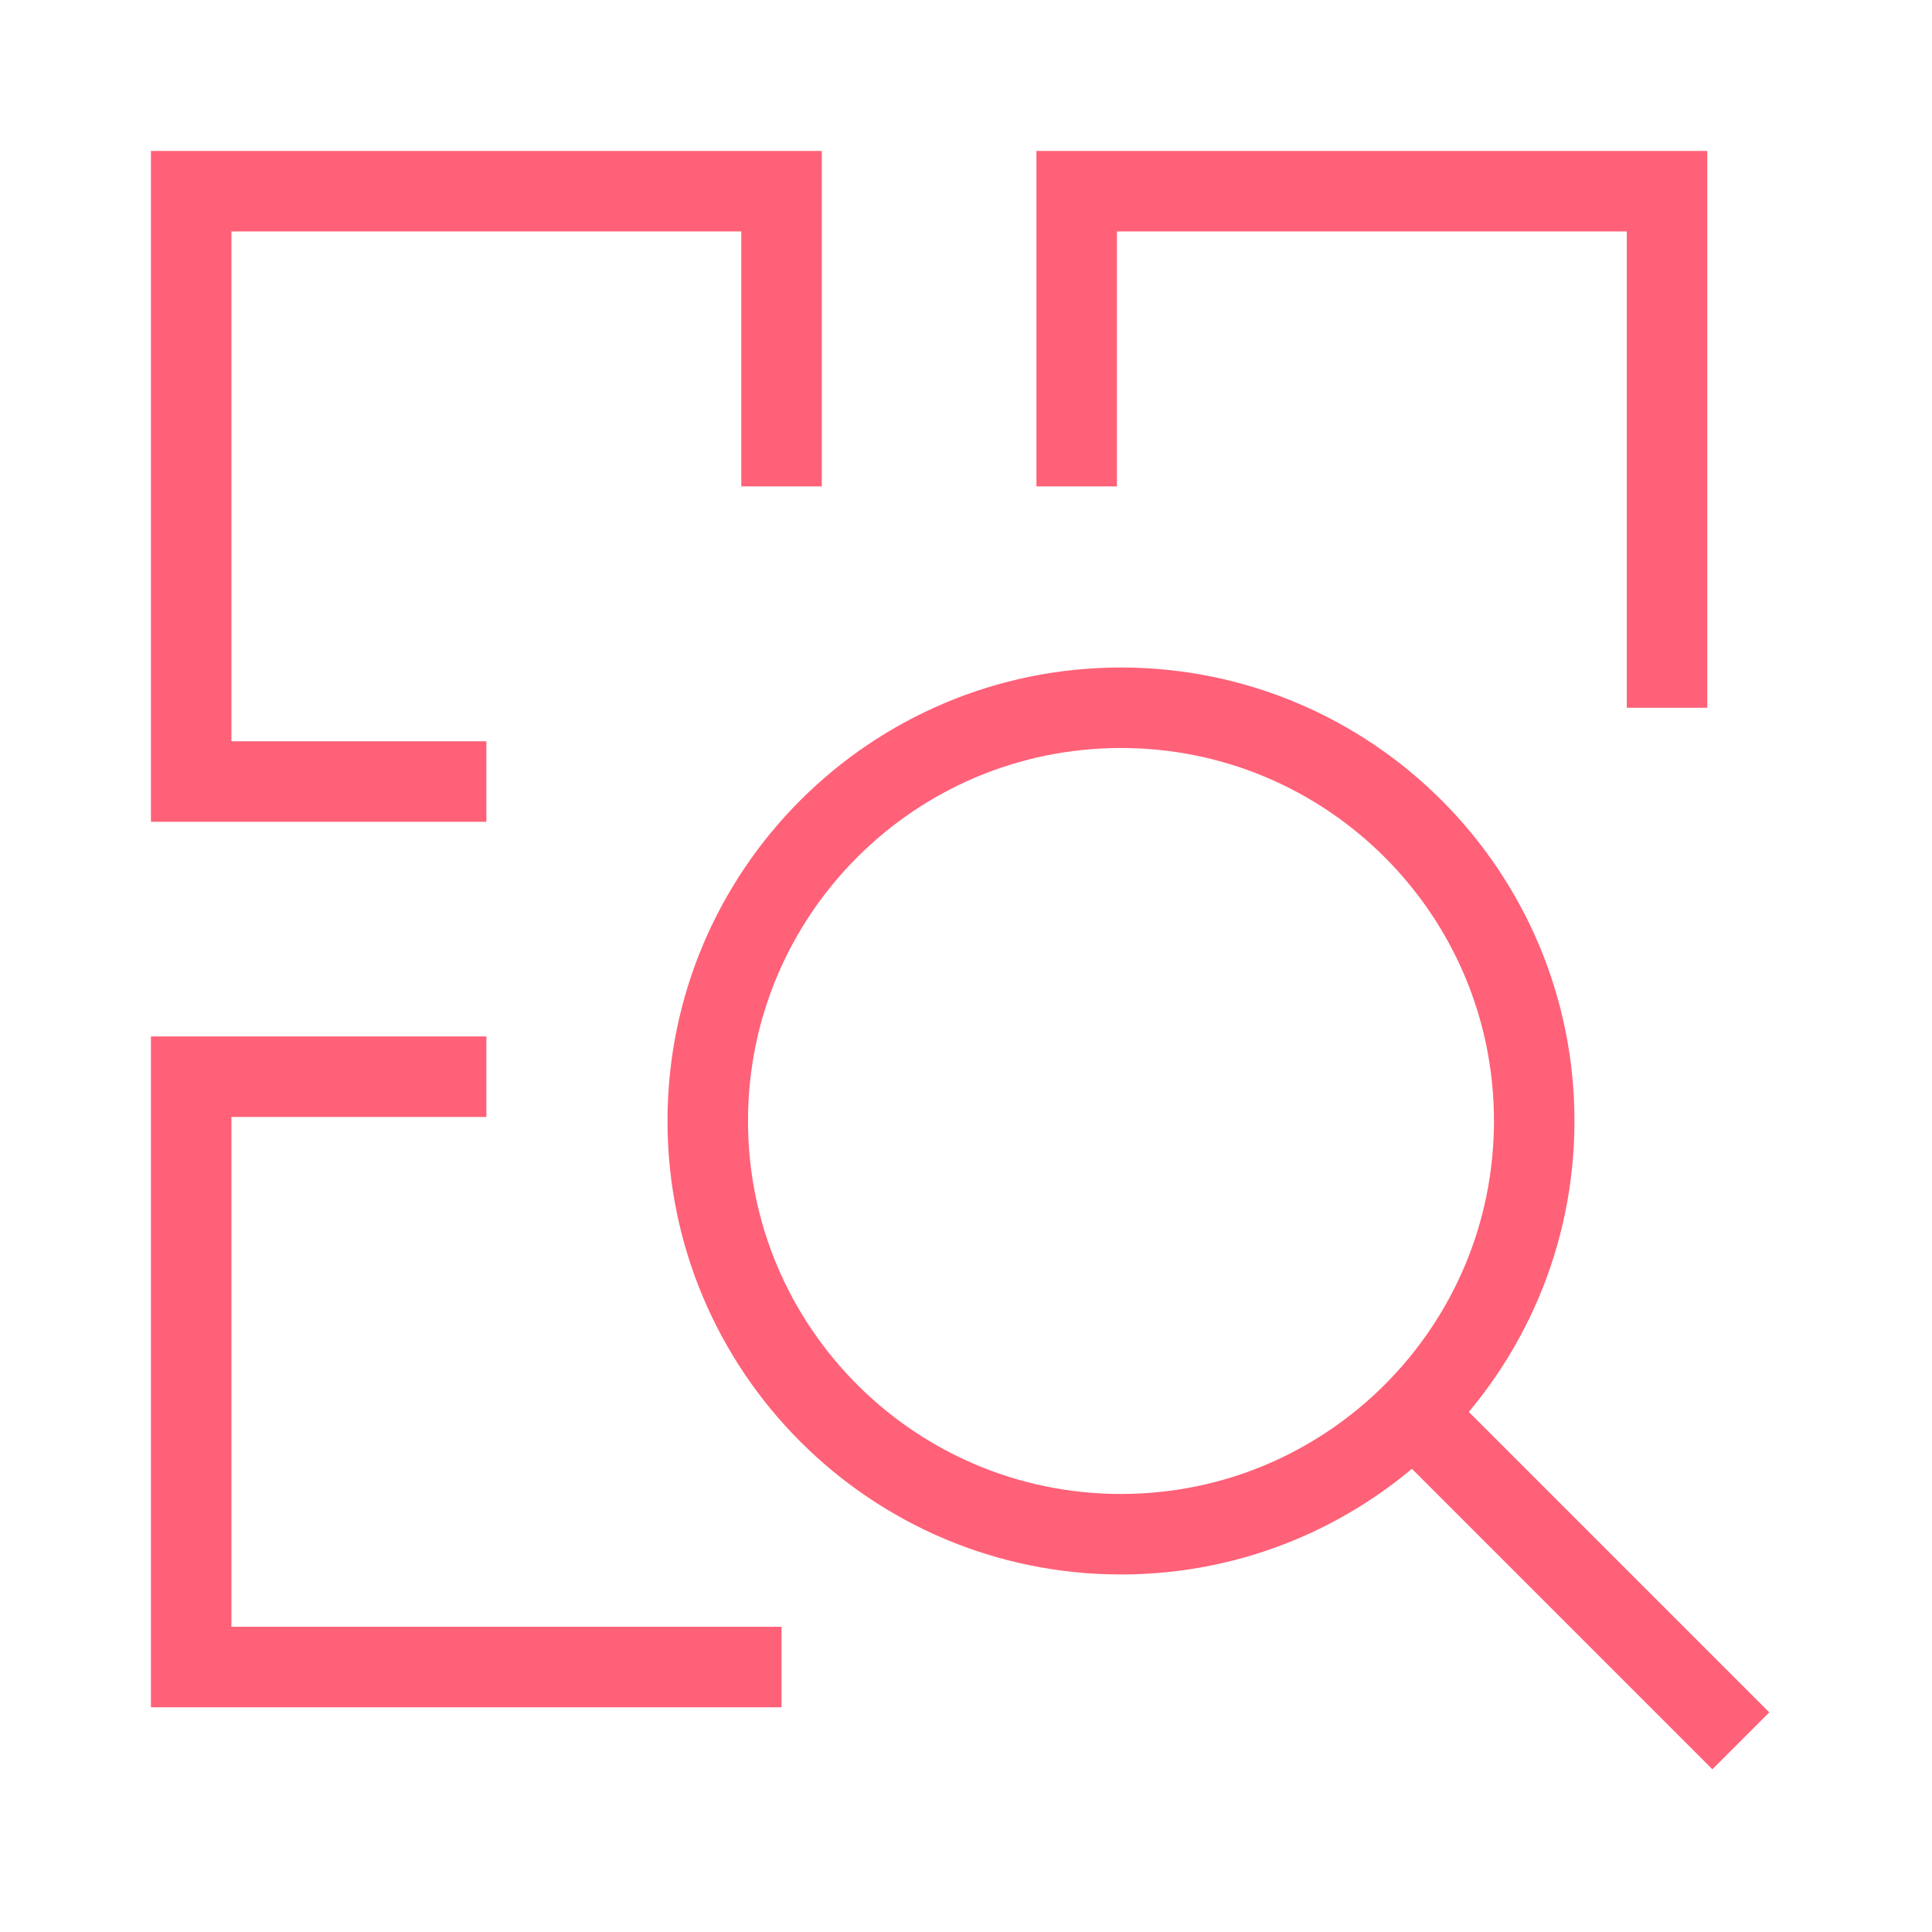
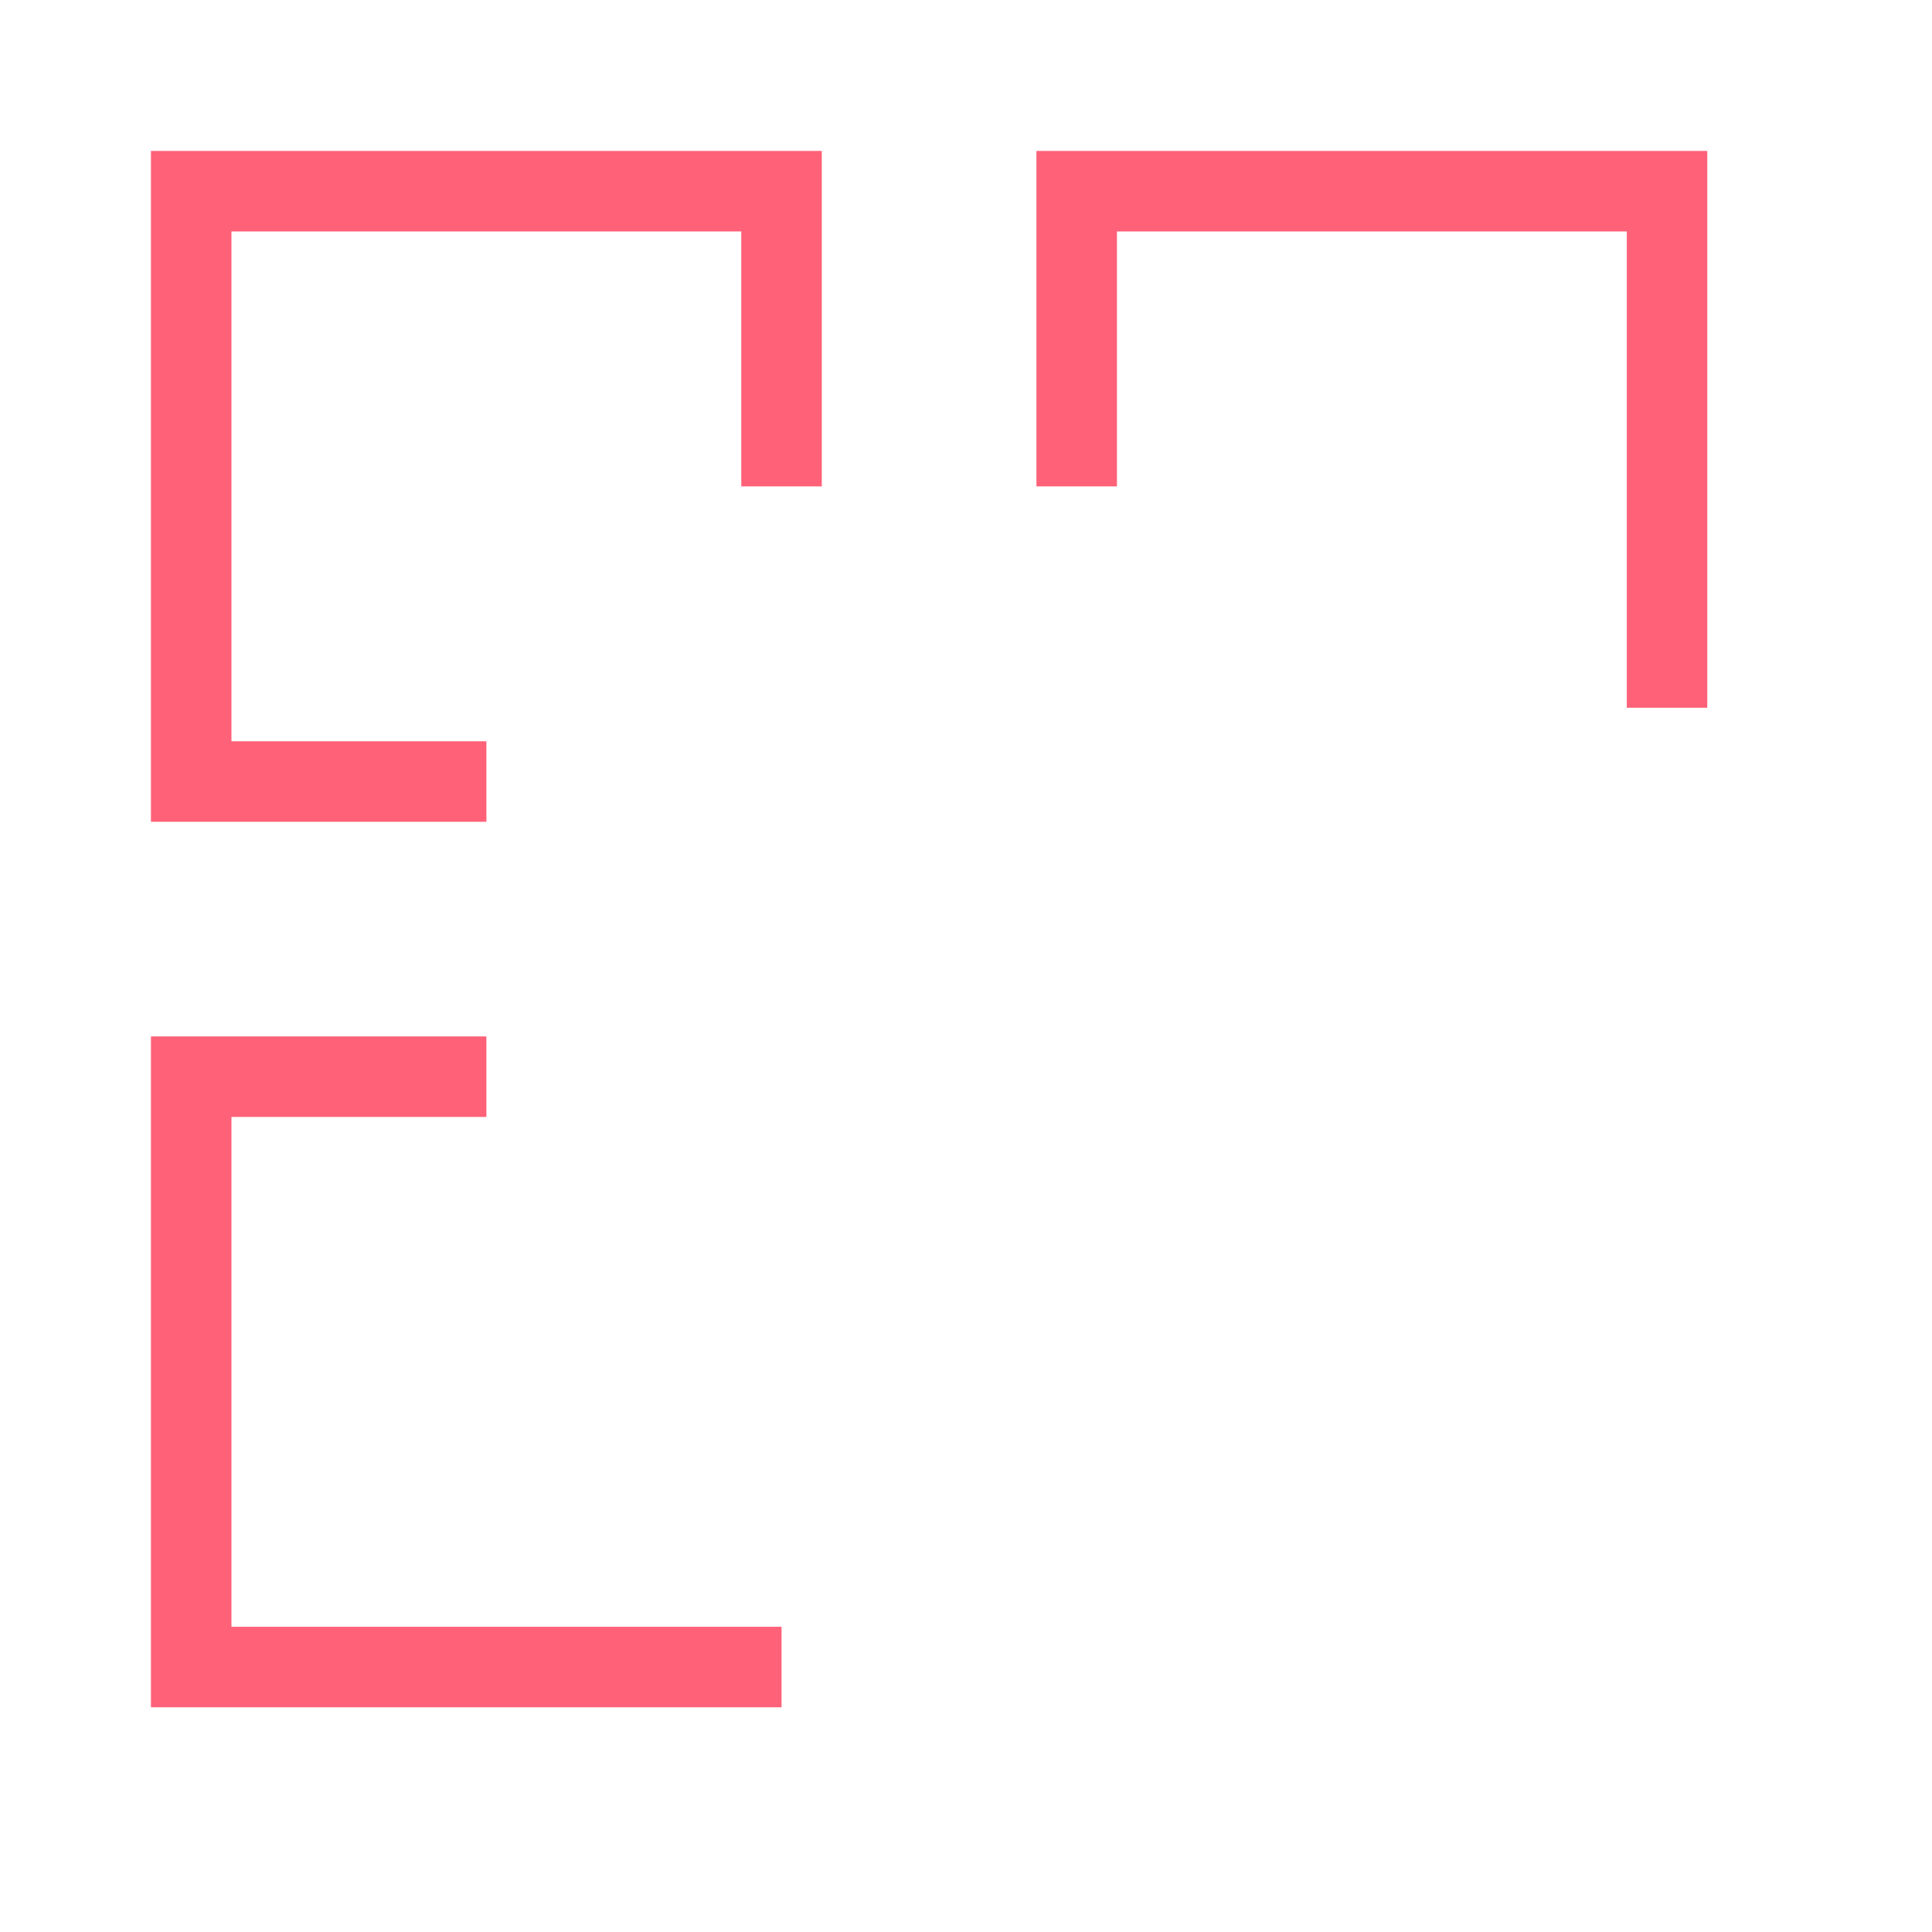
<svg xmlns="http://www.w3.org/2000/svg" width="48" height="48" viewBox="0 0 48 48" fill="none">
  <path d="M19.417 12.084V4.75H4.75V19.417H12.084" stroke="#FF6178" stroke-width="2" />
  <path d="M19.417 41.417H4.75V26.75H12.084" stroke="#FF6178" stroke-width="2" />
  <path d="M41.417 17.584V4.75H26.75V12.084" stroke="#FF6178" stroke-width="2" />
-   <path d="M38.117 27.85C38.117 33.52 33.52 38.117 27.85 38.117C22.18 38.117 17.584 33.52 17.584 27.85C17.584 22.18 22.18 17.584 27.85 17.584C33.52 17.584 38.117 22.18 38.117 27.85Z" stroke="#FF6178" stroke-width="2" />
-   <path d="M43.25 43.25L35.109 35.109" stroke="#FF6178" stroke-width="2" />
</svg>